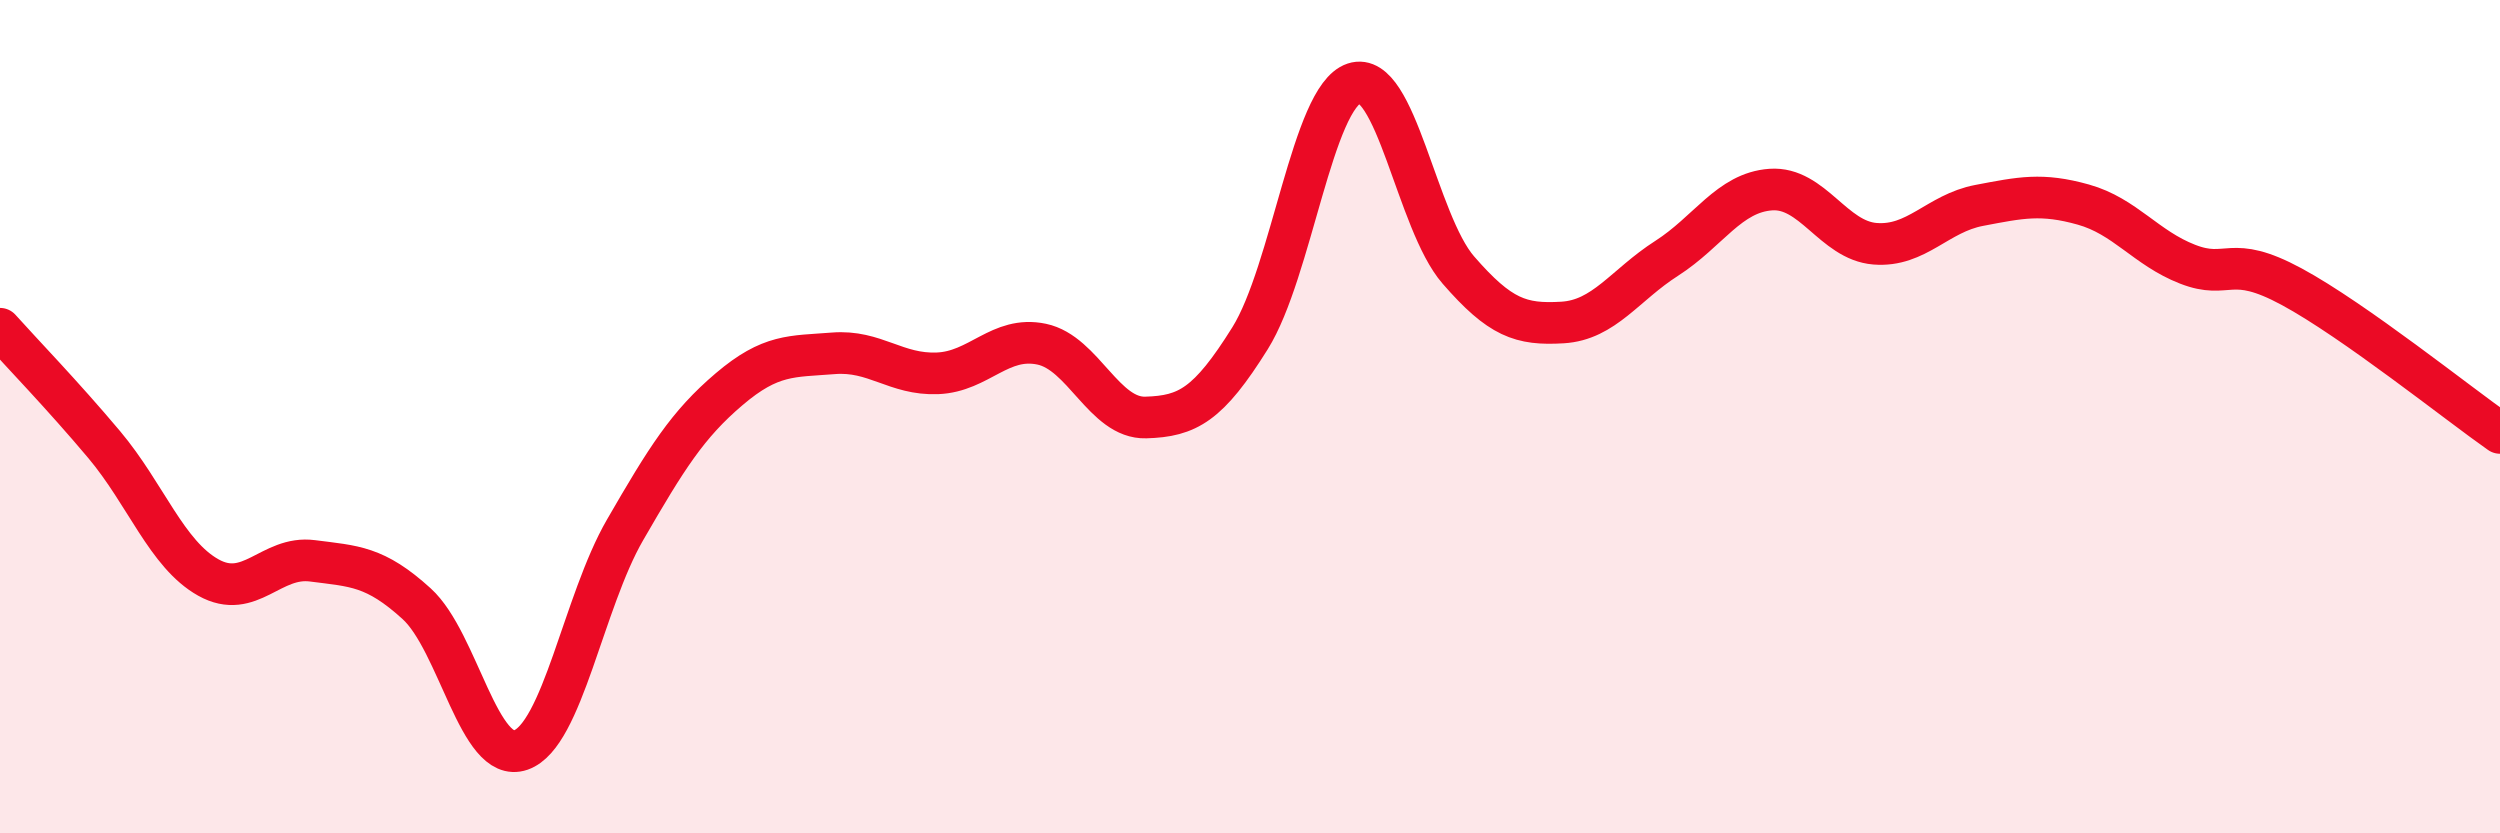
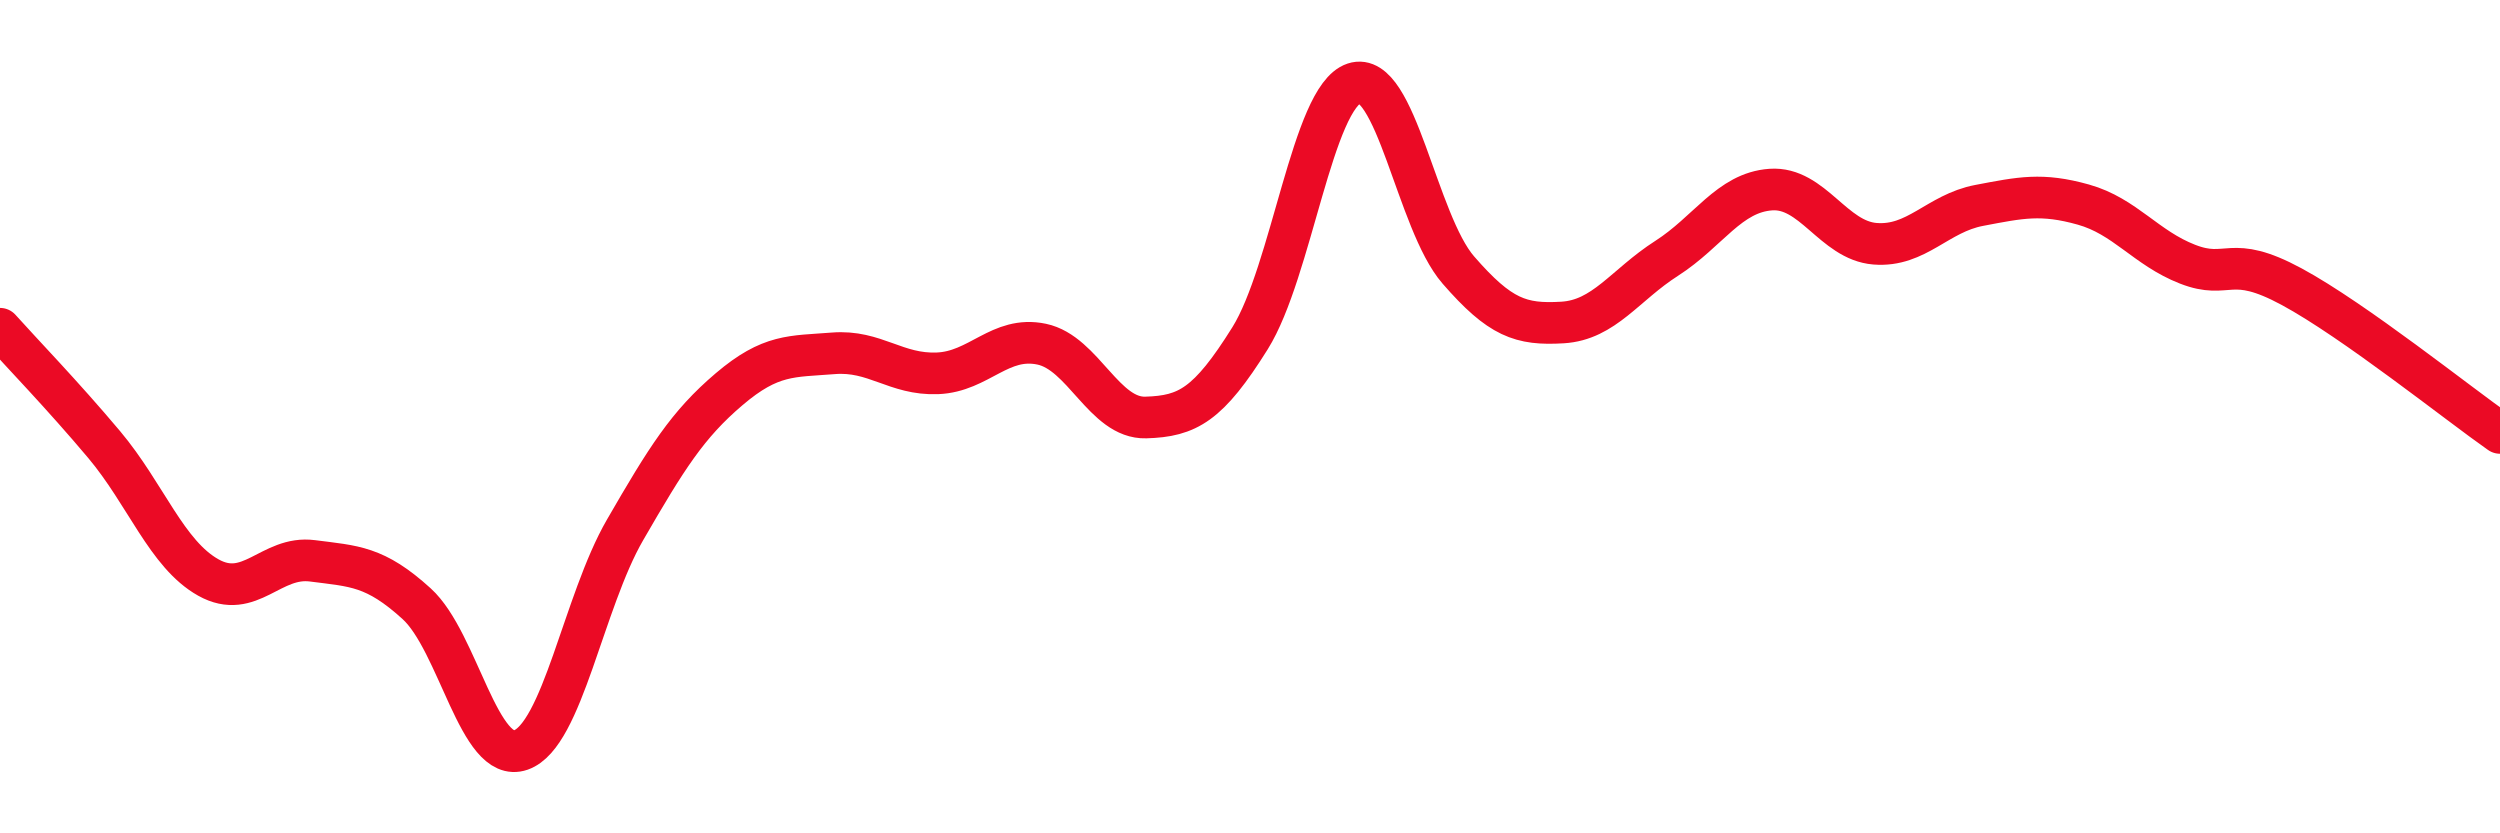
<svg xmlns="http://www.w3.org/2000/svg" width="60" height="20" viewBox="0 0 60 20">
-   <path d="M 0,7.89 C 0.5,8.45 1.5,9.48 2.5,10.67 C 3.5,11.86 4,13.3 5,13.86 C 6,14.42 6.5,13.33 7.5,13.46 C 8.5,13.59 9,13.58 10,14.49 C 11,15.4 11.5,18.35 12.5,18 C 13.5,17.65 14,14.45 15,12.72 C 16,10.99 16.5,10.19 17.5,9.34 C 18.5,8.49 19,8.56 20,8.48 C 21,8.4 21.5,9 22.5,8.96 C 23.5,8.92 24,8.05 25,8.26 C 26,8.47 26.5,10.05 27.5,10.02 C 28.5,9.99 29,9.72 30,8.12 C 31,6.52 31.5,2.33 32.5,2 C 33.5,1.67 34,5.33 35,6.48 C 36,7.63 36.5,7.8 37.5,7.74 C 38.5,7.68 39,6.84 40,6.2 C 41,5.56 41.5,4.62 42.5,4.55 C 43.5,4.48 44,5.77 45,5.85 C 46,5.93 46.5,5.12 47.5,4.93 C 48.5,4.74 49,4.63 50,4.91 C 51,5.19 51.5,5.95 52.5,6.34 C 53.5,6.73 53.5,6.07 55,6.88 C 56.5,7.69 59,9.69 60,10.39L60 20L0 20Z" fill="#EB0A25" opacity="0.1" stroke-linecap="round" stroke-linejoin="round" />
  <path d="M 0,7.89 C 0.5,8.45 1.5,9.48 2.5,10.67 C 3.5,11.86 4,13.3 5,13.86 C 6,14.42 6.5,13.33 7.5,13.46 C 8.5,13.59 9,13.58 10,14.49 C 11,15.4 11.5,18.35 12.5,18 C 13.5,17.65 14,14.45 15,12.72 C 16,10.99 16.5,10.19 17.5,9.34 C 18.5,8.49 19,8.56 20,8.48 C 21,8.4 21.5,9 22.5,8.96 C 23.5,8.92 24,8.05 25,8.26 C 26,8.47 26.5,10.05 27.5,10.02 C 28.5,9.99 29,9.72 30,8.12 C 31,6.52 31.5,2.33 32.5,2 C 33.5,1.67 34,5.33 35,6.48 C 36,7.63 36.5,7.8 37.5,7.74 C 38.5,7.68 39,6.84 40,6.2 C 41,5.56 41.5,4.62 42.5,4.55 C 43.5,4.48 44,5.77 45,5.85 C 46,5.93 46.5,5.12 47.5,4.93 C 48.5,4.74 49,4.63 50,4.91 C 51,5.19 51.5,5.95 52.5,6.34 C 53.5,6.73 53.5,6.07 55,6.88 C 56.5,7.69 59,9.69 60,10.39" stroke="#EB0A25" stroke-width="1" fill="none" stroke-linecap="round" stroke-linejoin="round" />
</svg>